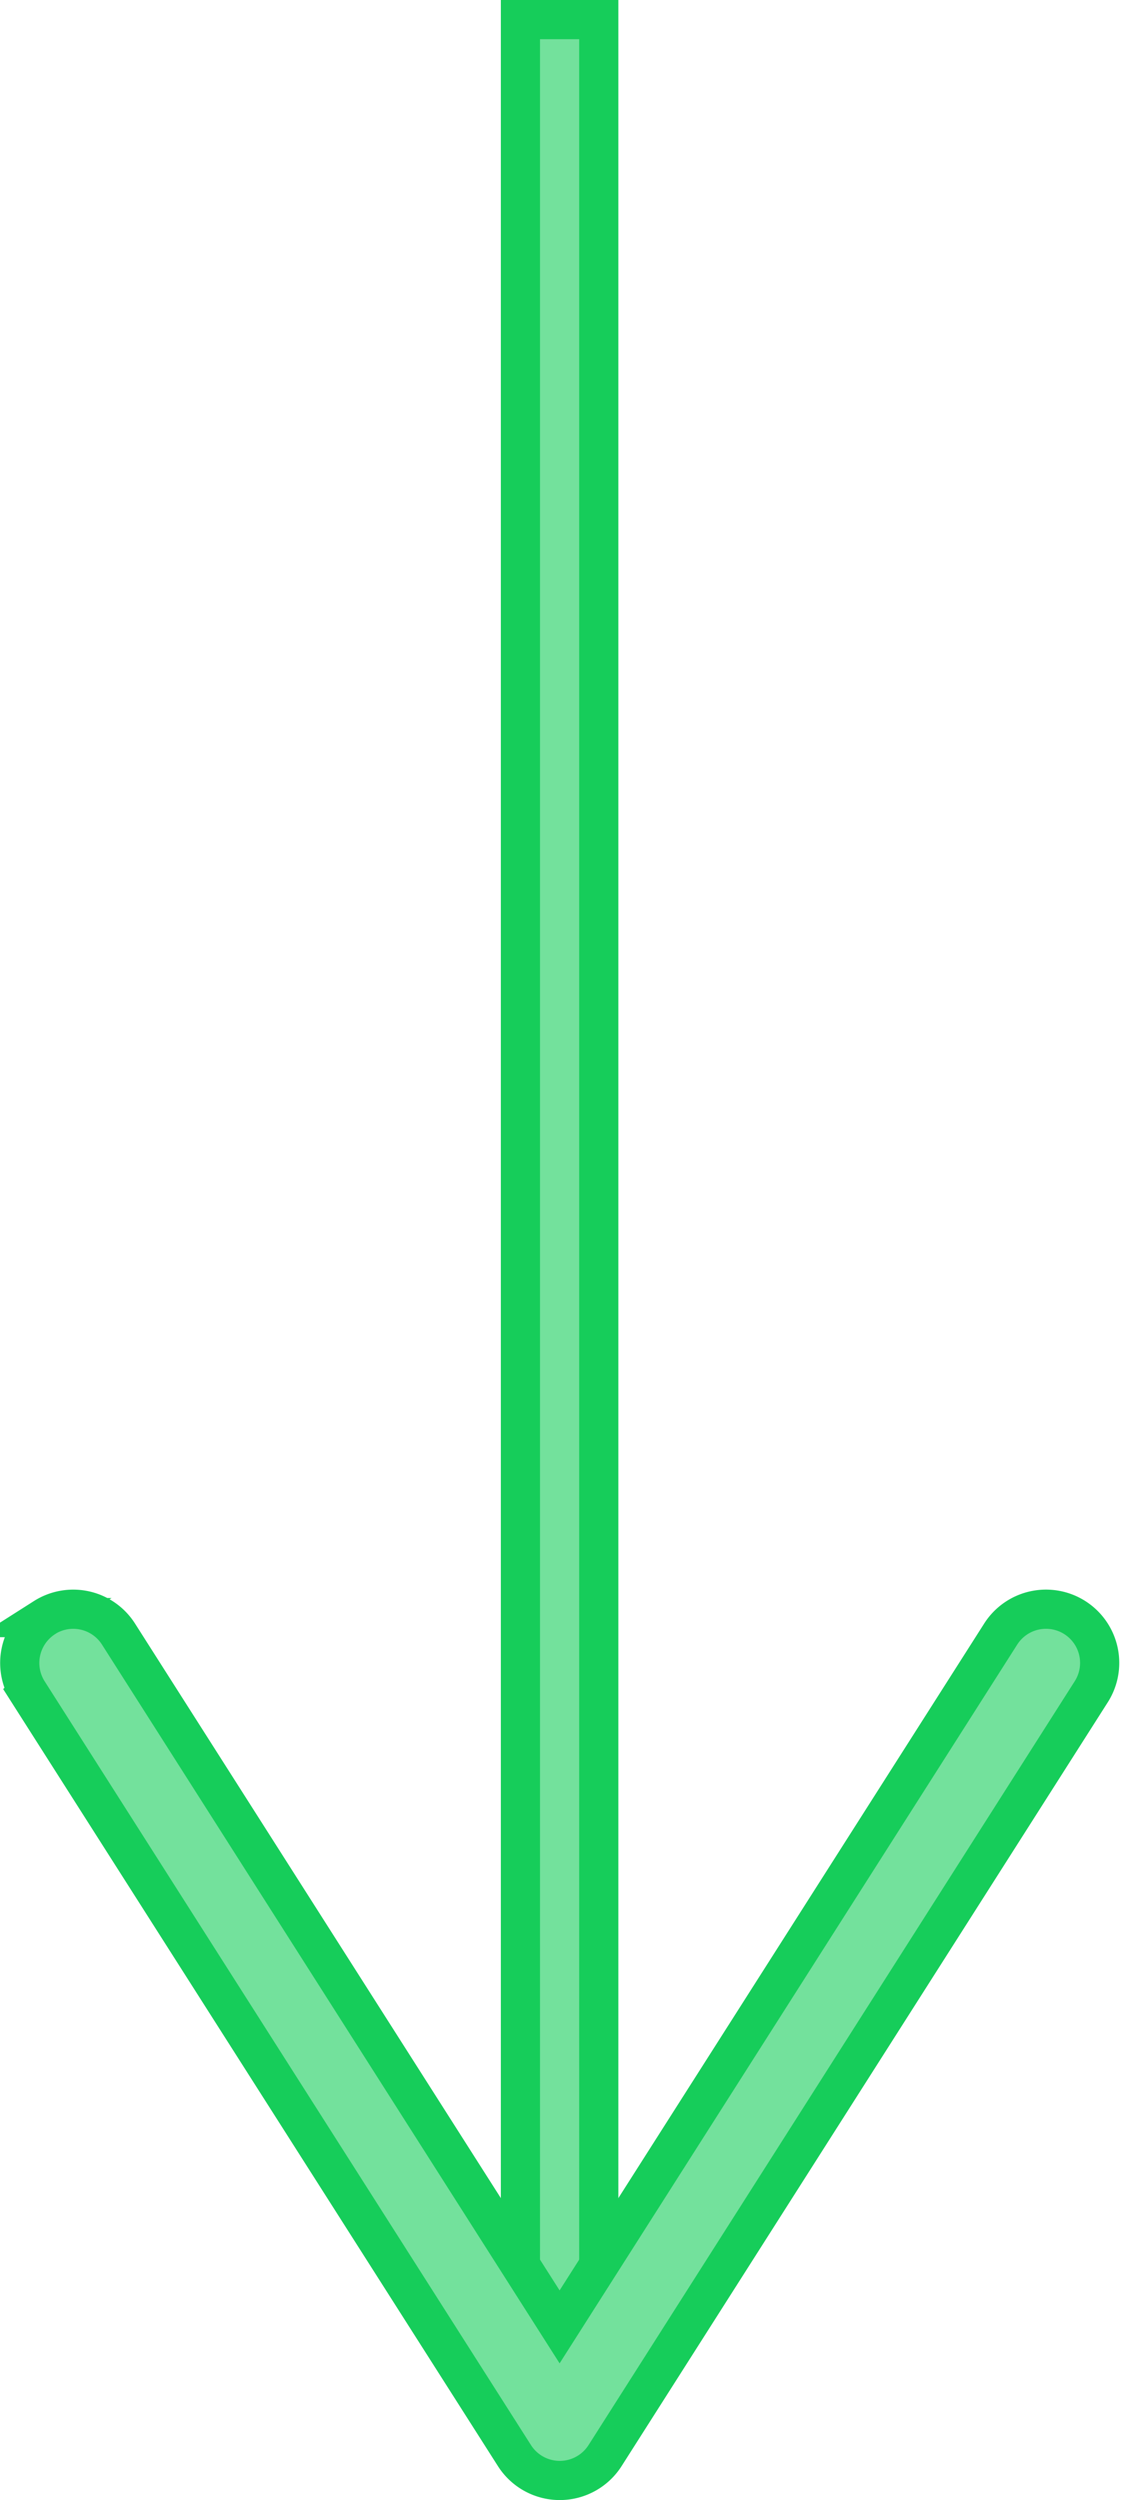
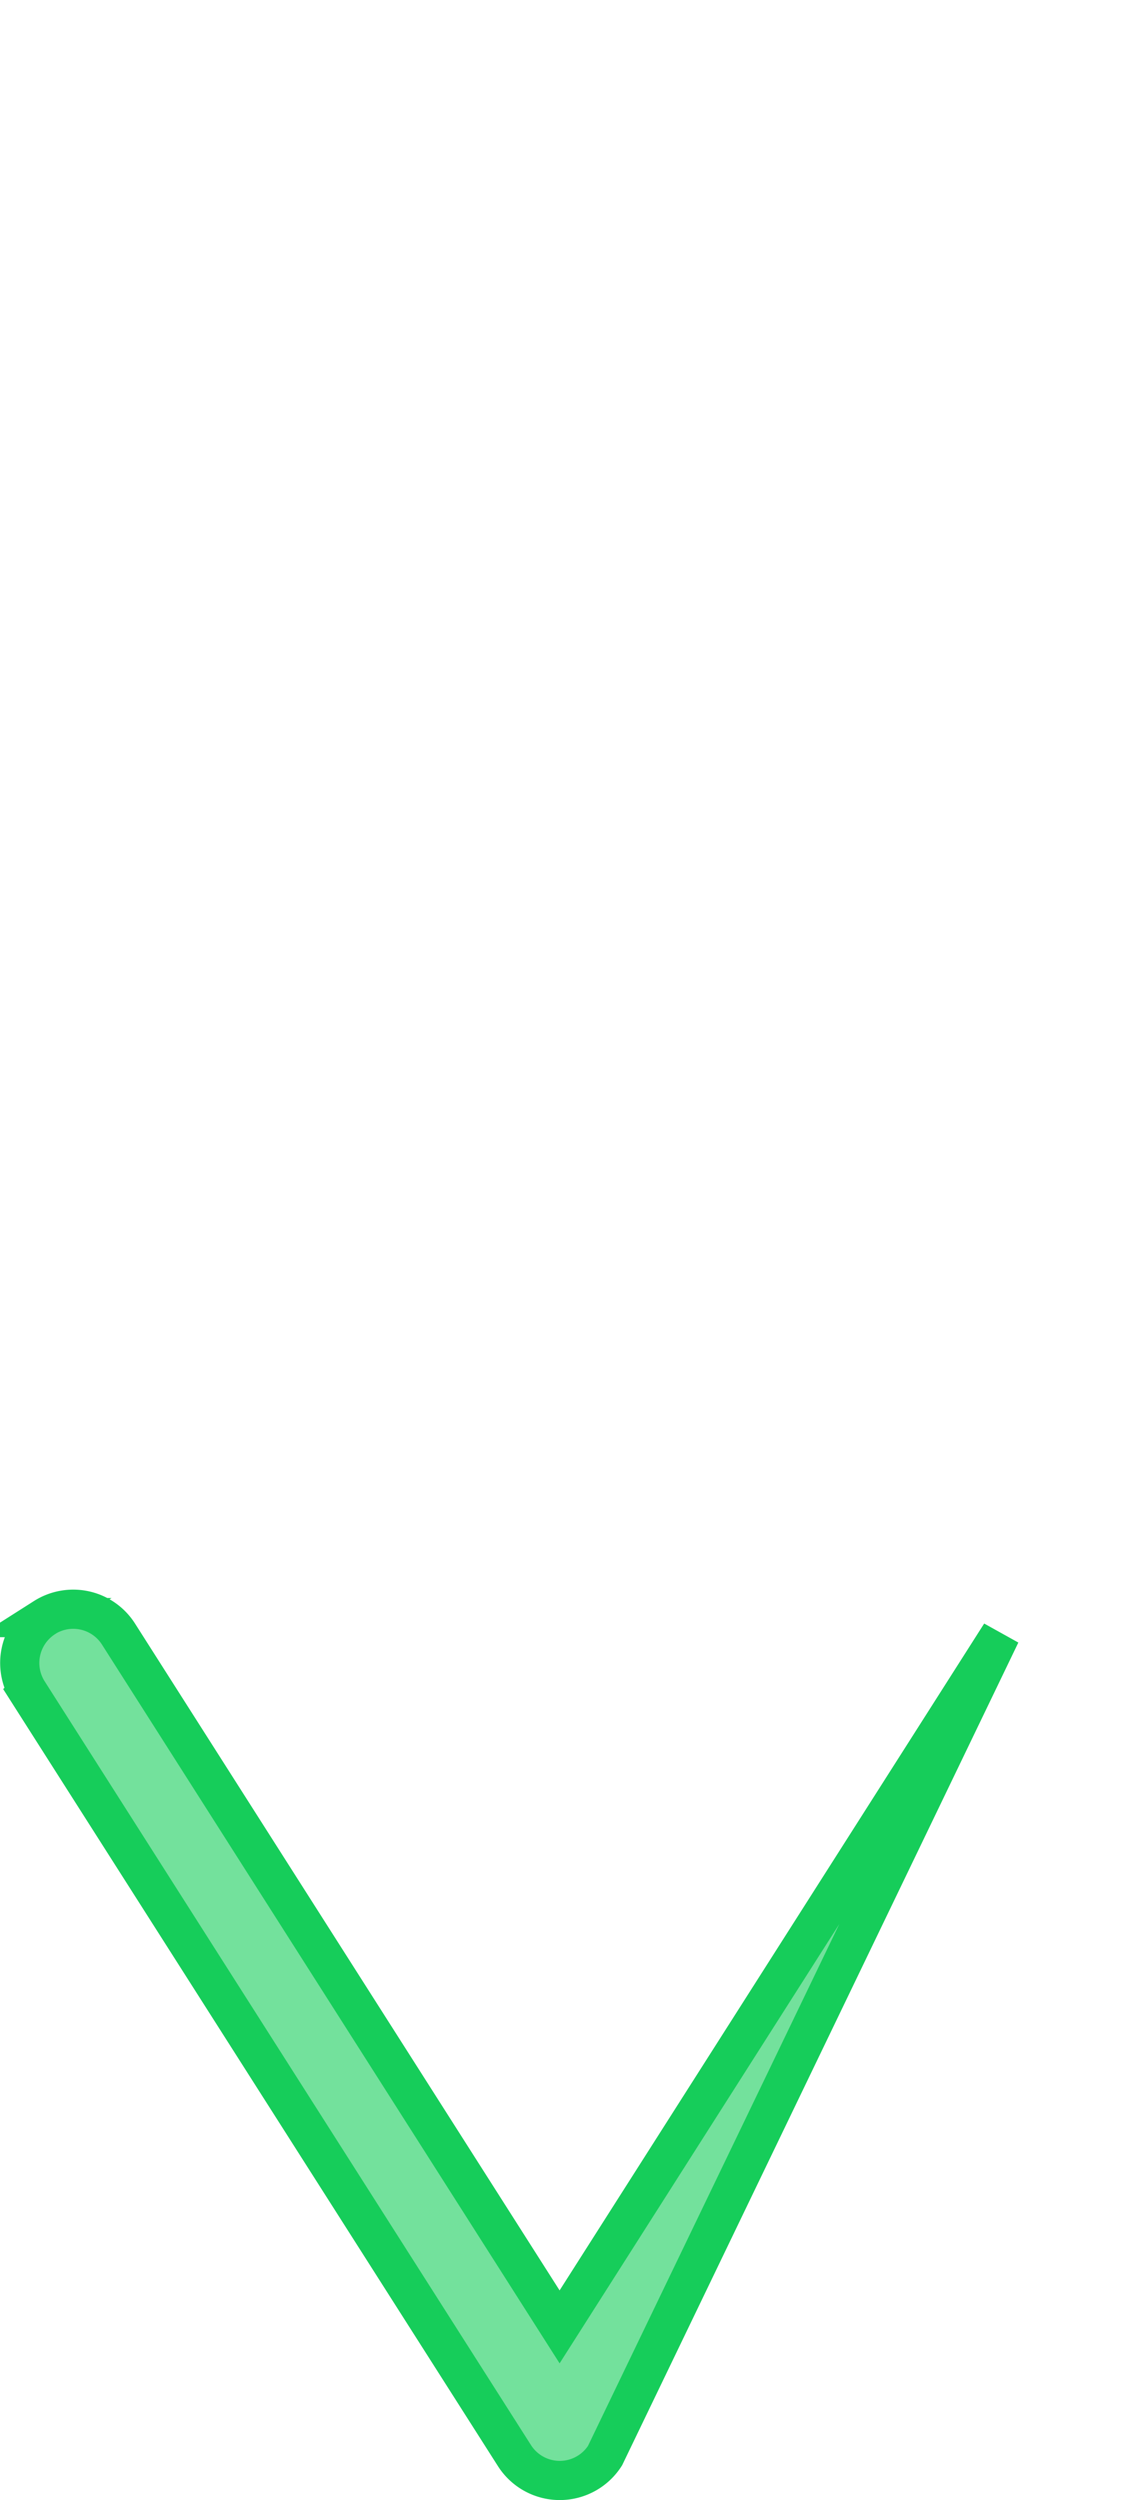
<svg xmlns="http://www.w3.org/2000/svg" width="28.667" height="63.803" viewBox="0 0 28.667 63.803">
  <g id="Grupo_463" data-name="Grupo 463" transform="translate(-1174.555 -292.598)">
    <g id="Grupo_461" data-name="Grupo 461">
-       <rect id="Retângulo_196" data-name="Retângulo 196" width="2" height="59.509" transform="translate(1187.84 293.098)" fill="#73e19c" stroke="#16cd5a" stroke-width="1" />
-     </g>
+       </g>
    <g id="Grupo_462" data-name="Grupo 462">
-       <path id="Caminho_429" data-name="Caminho 429" d="M1175.689,333.88a1.37,1.37,0,0,1,1.892.422l11.259,17.679L1200.1,334.3a1.37,1.37,0,1,1,2.312,1.472L1190,355.267a1.371,1.371,0,0,1-2.312,0l-12.415-19.493a1.374,1.374,0,0,1,.42-1.894Z" fill="#73e19c" stroke="#16cd5a" stroke-width="1" />
+       <path id="Caminho_429" data-name="Caminho 429" d="M1175.689,333.88a1.37,1.37,0,0,1,1.892.422l11.259,17.679L1200.1,334.3L1190,355.267a1.371,1.371,0,0,1-2.312,0l-12.415-19.493a1.374,1.374,0,0,1,.42-1.894Z" fill="#73e19c" stroke="#16cd5a" stroke-width="1" />
    </g>
  </g>
</svg>